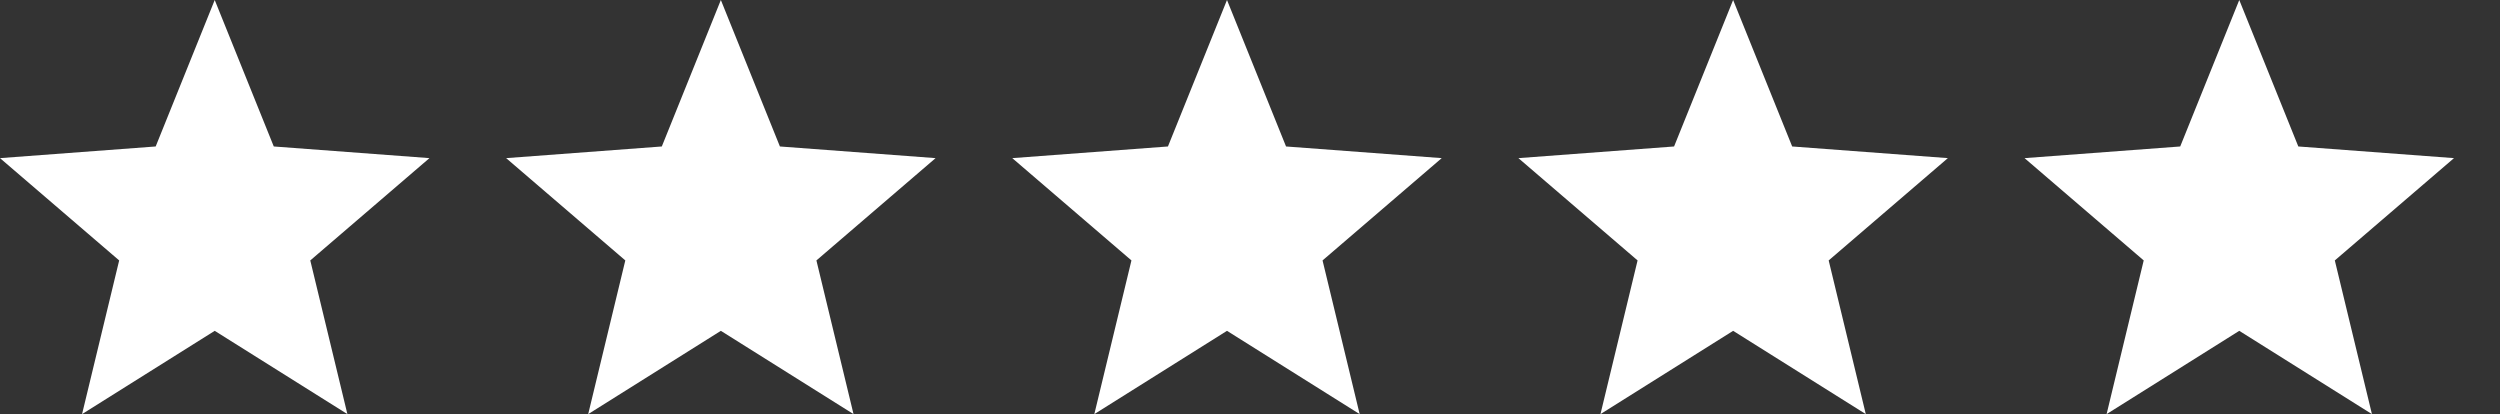
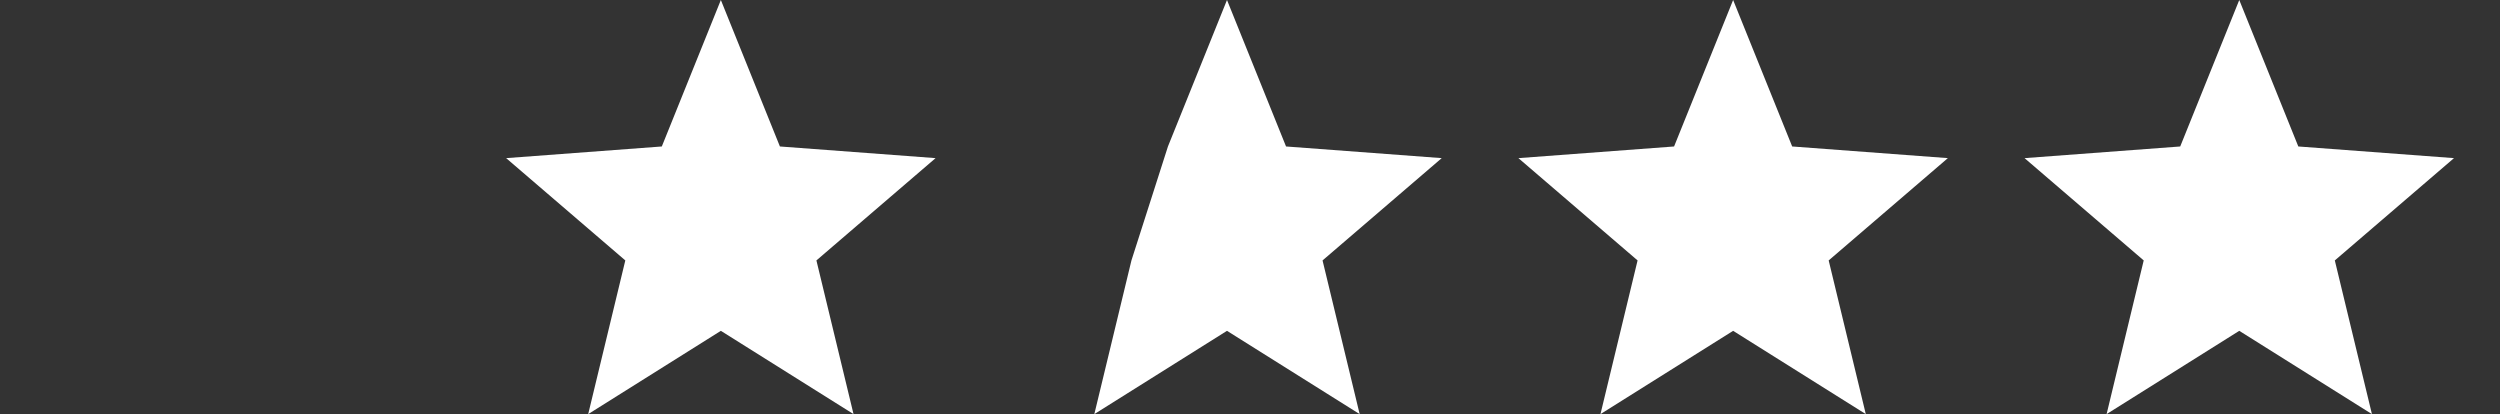
<svg xmlns="http://www.w3.org/2000/svg" version="1.2" viewBox="0 0 163 27" width="163" height="27">
  <rect x="0" y="0" width="163" height="27" fill="#333333" stroke="none" />
  <title>rating-star-svg</title>
  <style> tspan { white-space:pre } .shp0 { fill: #ffffff } </style>
  <g id="Layer">
    <g id="Layer">
-       <path id="Layer" class="shp0" d="M14 0L17.85 9.55L28 10.31L20.23 16.98L22.65 27L14 21.57L5.35 27L7.77 16.98L0 10.31L10.15 9.55L14 0Z" />
-     </g>
+       </g>
    <g id="Layer">
      <path id="Layer" class="shp0" d="M47 0L50.85 9.55L61 10.31L53.23 16.98L55.65 27L47 21.57L38.35 27L40.77 16.98L33 10.31L43.15 9.55L47 0Z" />
    </g>
    <g id="Layer">
-       <path id="Layer" class="shp0" d="M80 0L83.85 9.55L94 10.31L86.23 16.98L88.65 27L80 21.57L71.35 27L73.77 16.98L66 10.31L76.15 9.55L80 0Z" />
+       <path id="Layer" class="shp0" d="M80 0L83.85 9.55L94 10.31L86.23 16.98L88.65 27L80 21.57L71.35 27L73.77 16.98L76.15 9.55L80 0Z" />
    </g>
    <g id="Layer">
      <path id="Layer" class="shp0" d="M113 0L116.85 9.55L127 10.31L119.23 16.98L121.65 27L113 21.57L104.35 27L106.77 16.98L99 10.31L109.15 9.55L113 0Z" />
    </g>
    <g id="Layer">
      <path id="Layer" class="shp0" d="M146 0L149.85 9.55L160 10.31L152.23 16.98L154.65 27L146 21.57L137.35 27L139.77 16.98L132 10.31L142.15 9.55L146 0Z" />
    </g>
  </g>
</svg>